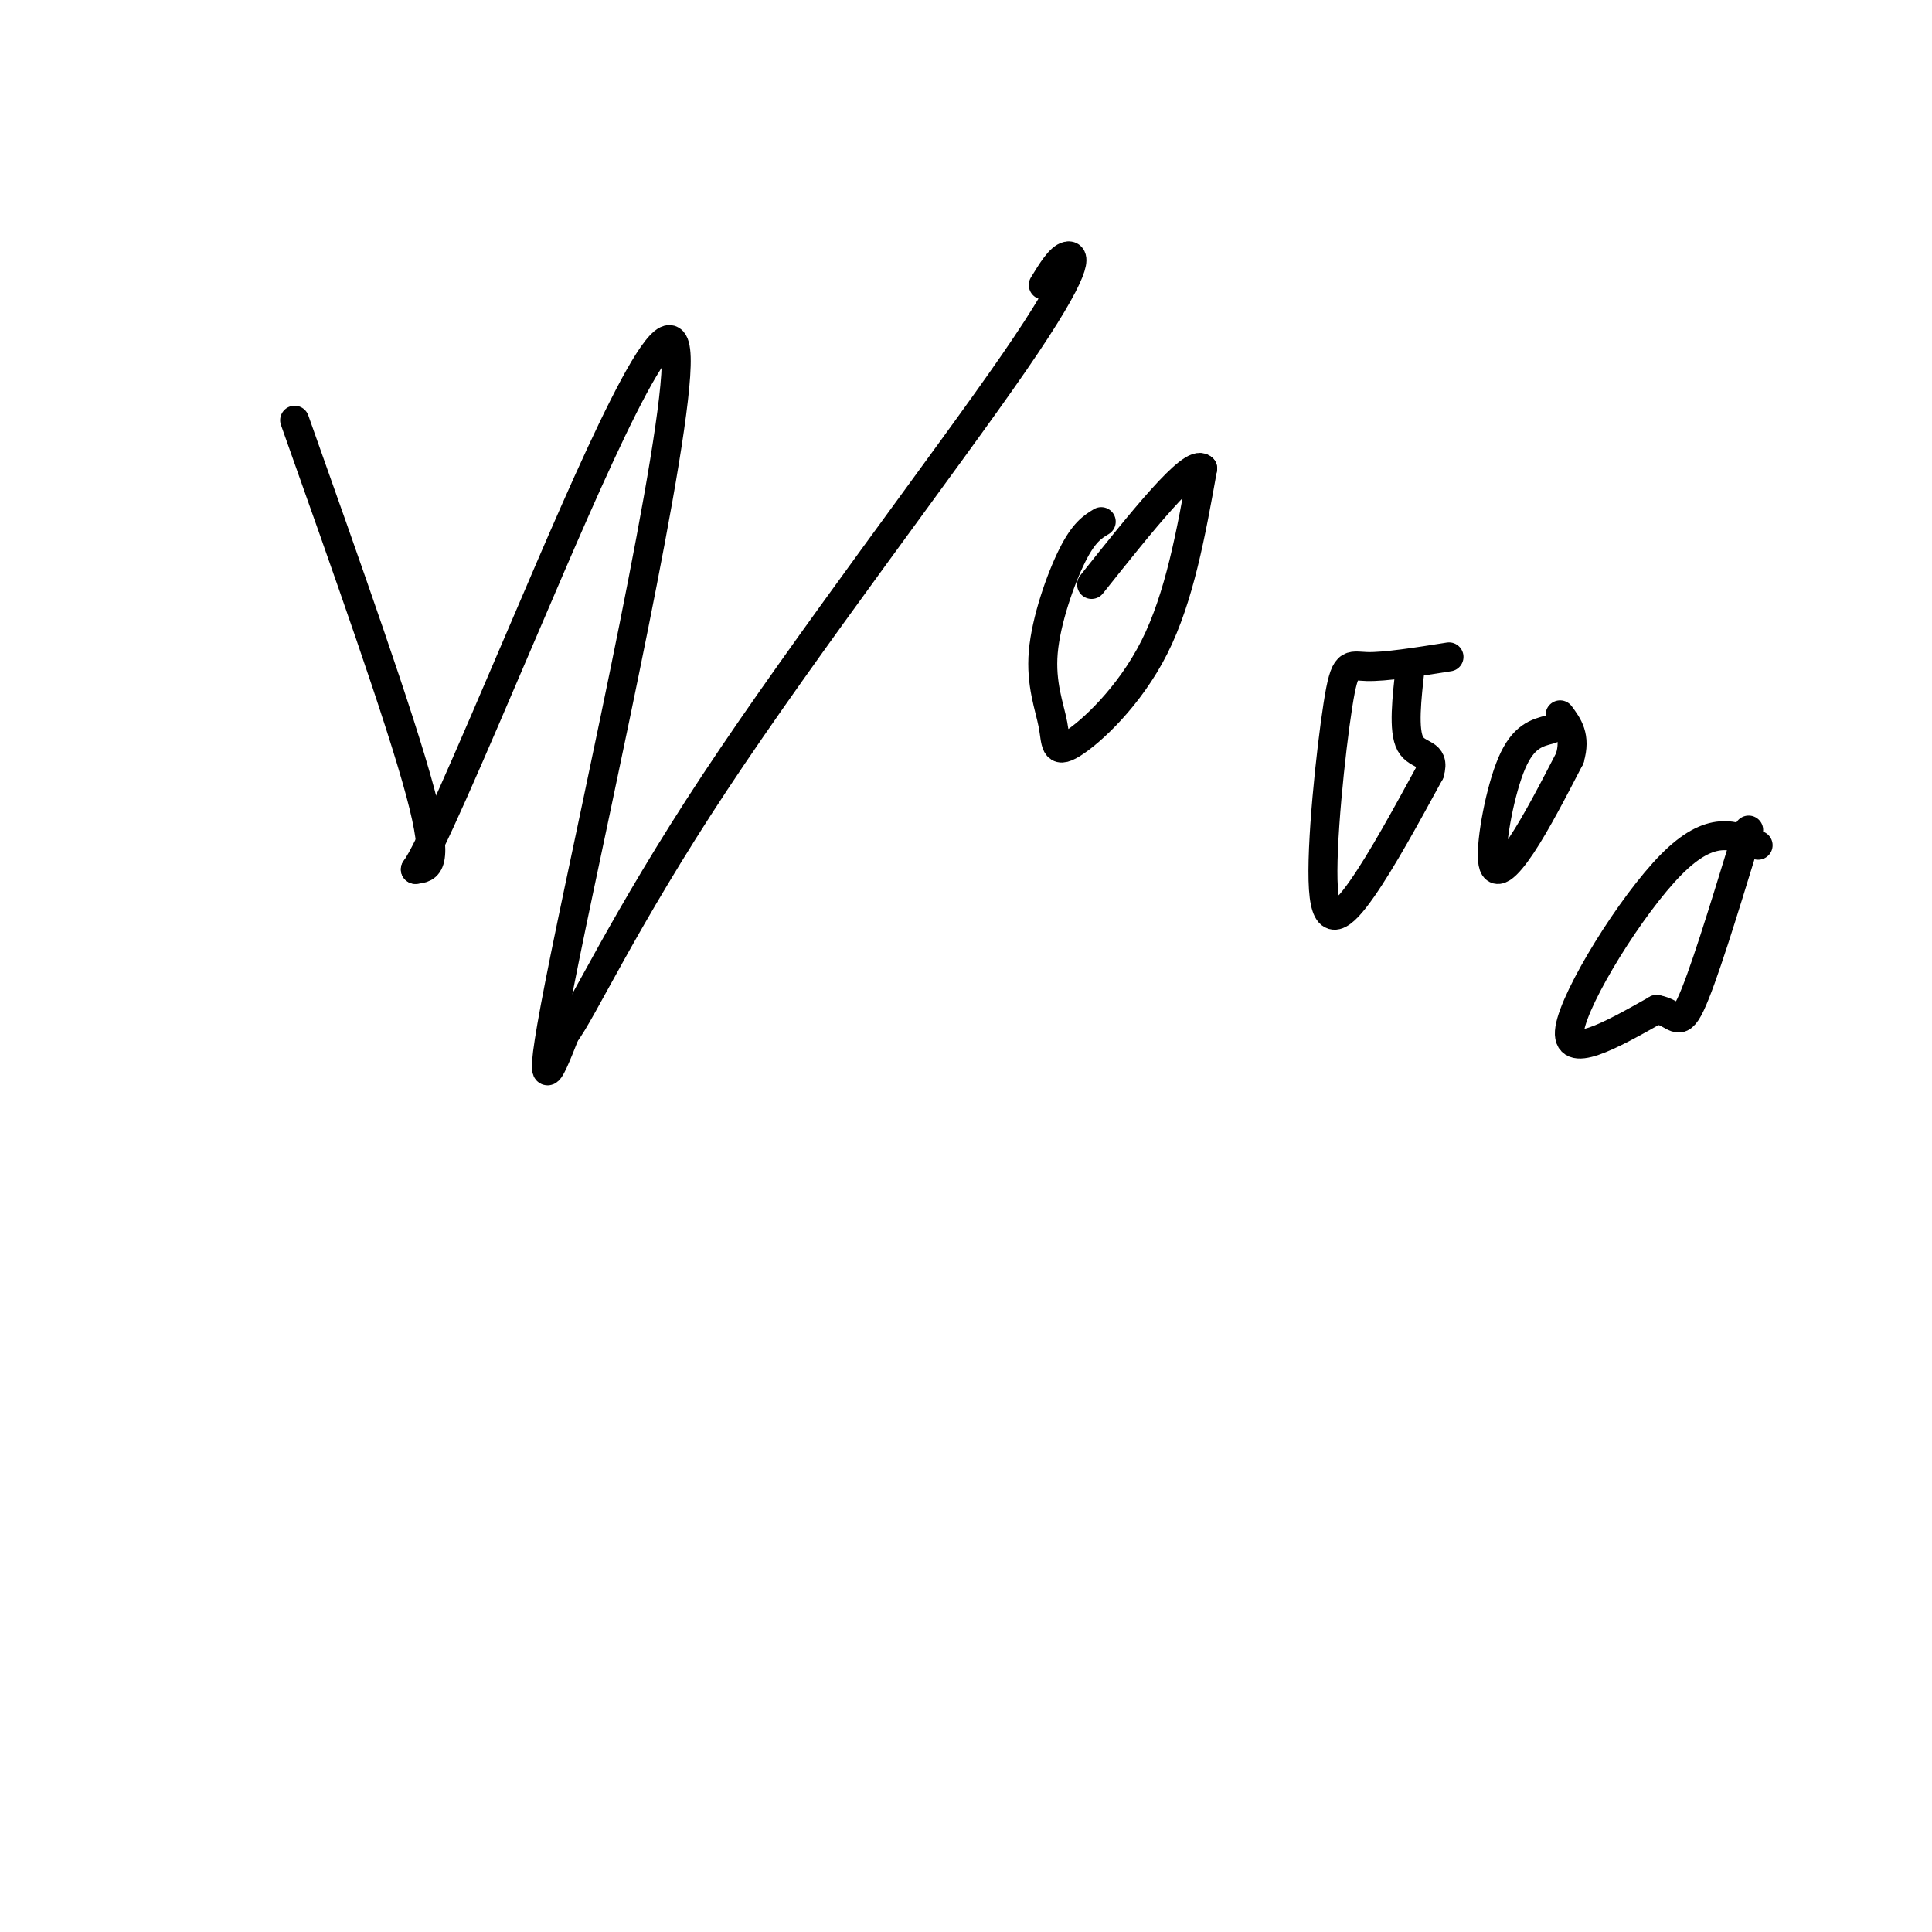
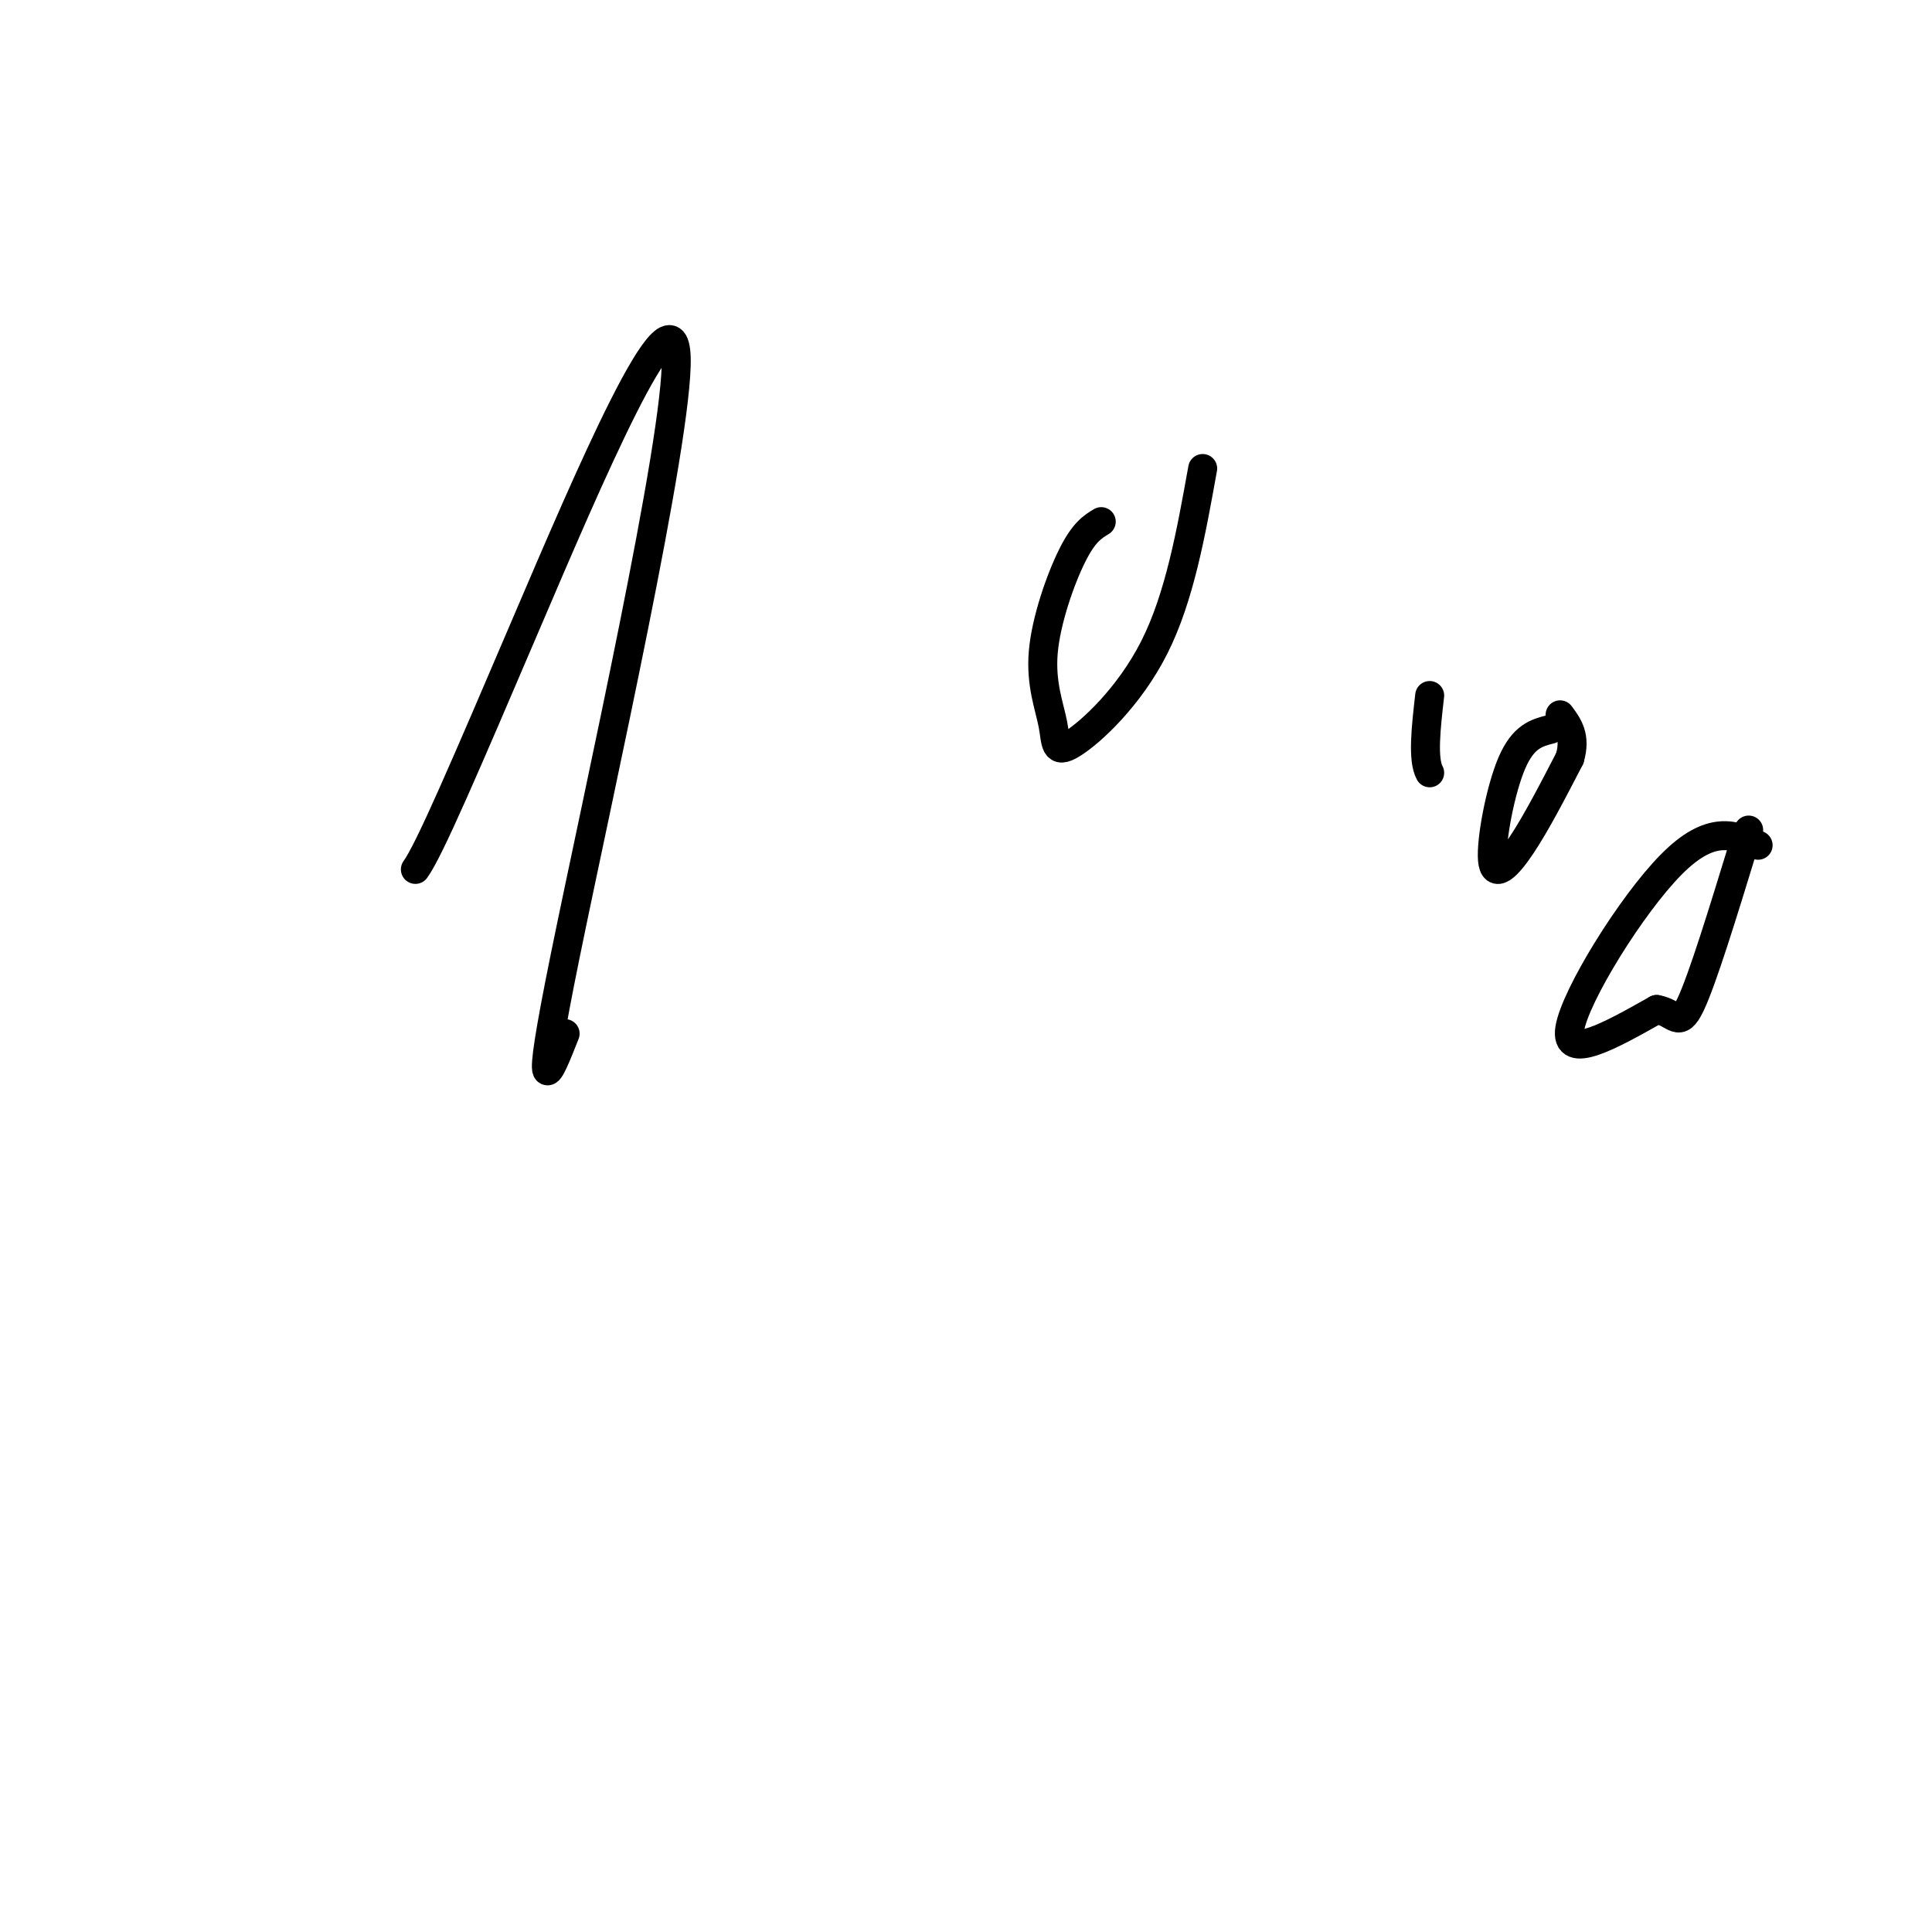
<svg xmlns="http://www.w3.org/2000/svg" viewBox="0 0 400 400" version="1.1">
  <g fill="none" stroke="#000000" stroke-width="6" stroke-linecap="round" stroke-linejoin="round">
-     <path d="M61,87c10.917,30.750 21.833,61.500 26,77c4.167,15.500 1.583,15.750 -1,16" />
    <path d="M86,180c2.809,-3.815 10.330,-21.352 23,-51c12.670,-29.648 30.488,-71.405 31,-55c0.512,16.405 -16.282,90.973 -23,124c-6.718,33.027 -3.359,24.514 0,16" />
-     <path d="M117,214c3.455,-4.399 12.091,-23.396 31,-52c18.909,-28.604 48.091,-66.817 62,-87c13.909,-20.183 12.545,-22.338 11,-22c-1.545,0.338 -3.273,3.169 -5,6" />
    <path d="M228,108c-1.796,1.089 -3.592,2.179 -6,7c-2.408,4.821 -5.427,13.375 -6,20c-0.573,6.625 1.300,11.322 2,15c0.700,3.678 0.227,6.336 4,4c3.773,-2.336 11.792,-9.668 17,-20c5.208,-10.332 7.604,-23.666 10,-37" />
-     <path d="M249,97c-2.167,-2.167 -12.583,10.917 -23,24" />
-     <path d="M300,136c-6.638,1.053 -13.276,2.105 -17,2c-3.724,-0.105 -4.534,-1.368 -6,8c-1.466,9.368 -3.587,29.368 -3,38c0.587,8.632 3.882,5.895 8,0c4.118,-5.895 9.059,-14.947 14,-24" />
-     <path d="M296,160c1.289,-4.356 -2.489,-3.244 -4,-6c-1.511,-2.756 -0.756,-9.378 0,-16" />
+     <path d="M296,160c-1.511,-2.756 -0.756,-9.378 0,-16" />
    <path d="M321,151c-2.810,0.714 -5.619,1.429 -8,7c-2.381,5.571 -4.333,16.000 -4,20c0.333,4.000 2.952,1.571 6,-3c3.048,-4.571 6.524,-11.286 10,-18" />
    <path d="M325,157c1.333,-4.500 -0.333,-6.750 -2,-9" />
    <path d="M364,175c-4.867,-2.178 -9.733,-4.356 -18,4c-8.267,8.356 -19.933,27.244 -21,34c-1.067,6.756 8.467,1.378 18,-4" />
    <path d="M343,209c3.867,0.622 4.533,4.178 7,-1c2.467,-5.178 6.733,-19.089 11,-33" />
    <path d="M361,175c1.833,-5.500 0.917,-2.750 0,0" />
  </g>
</svg>